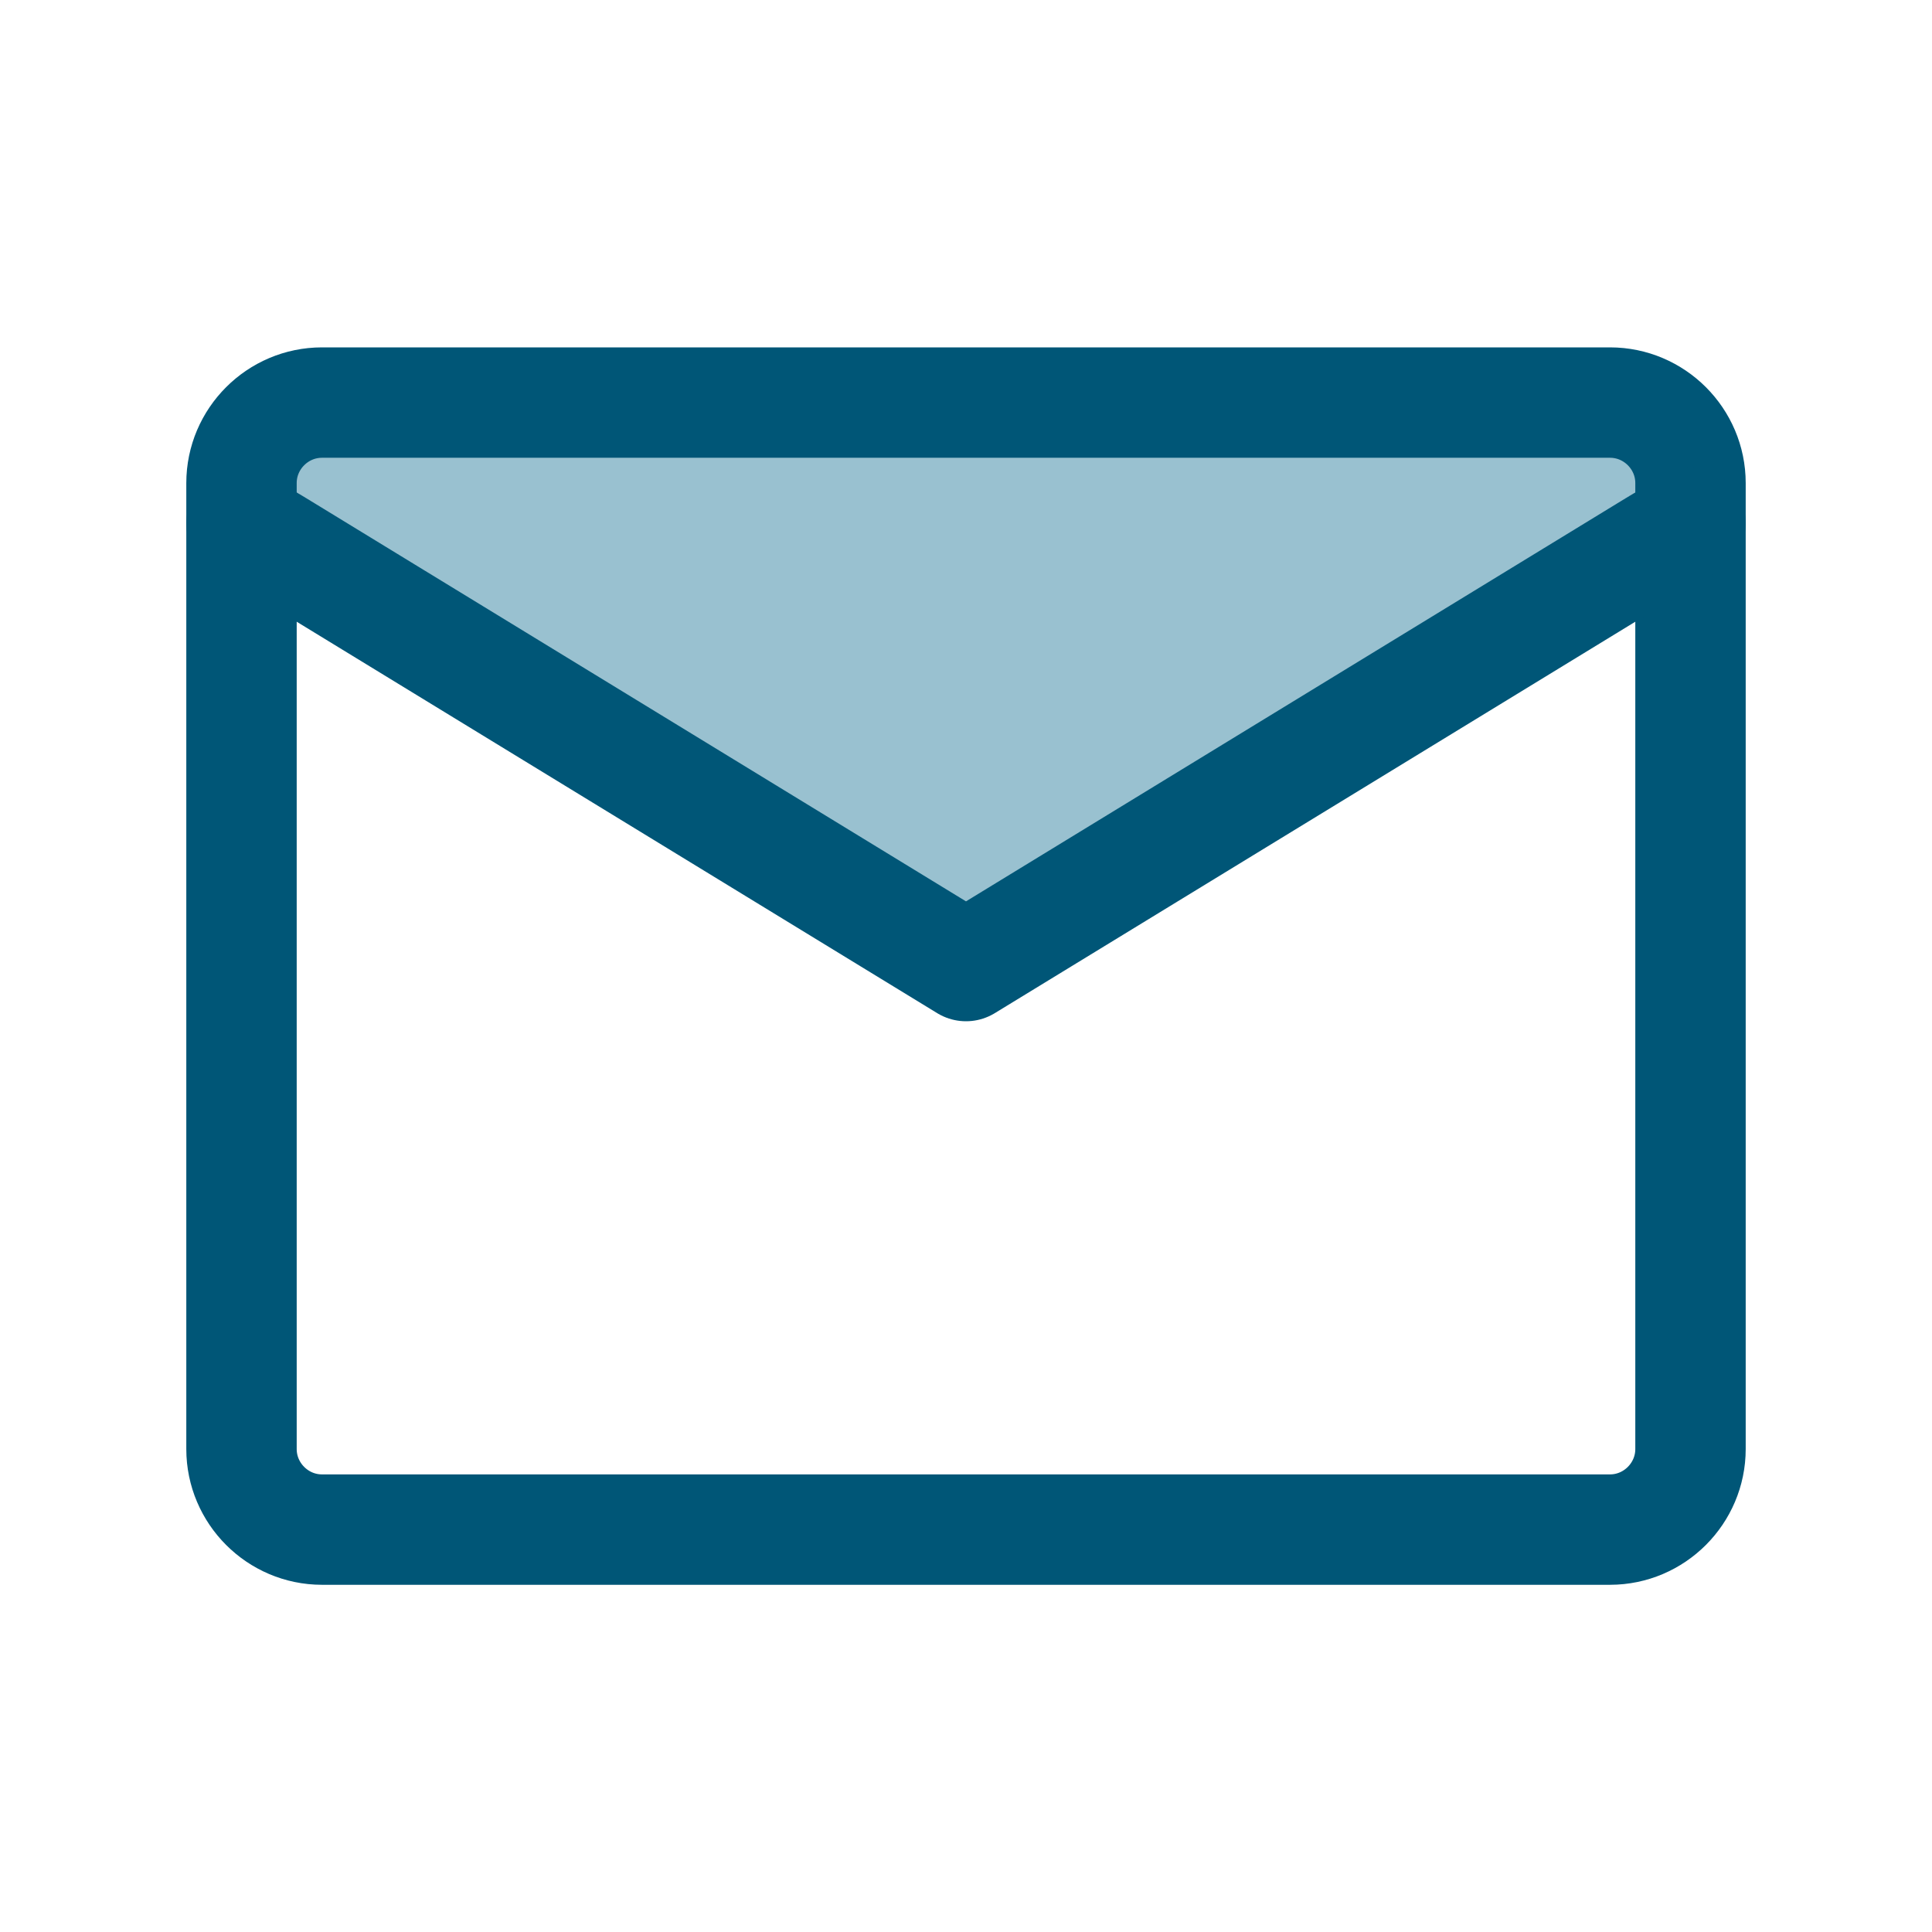
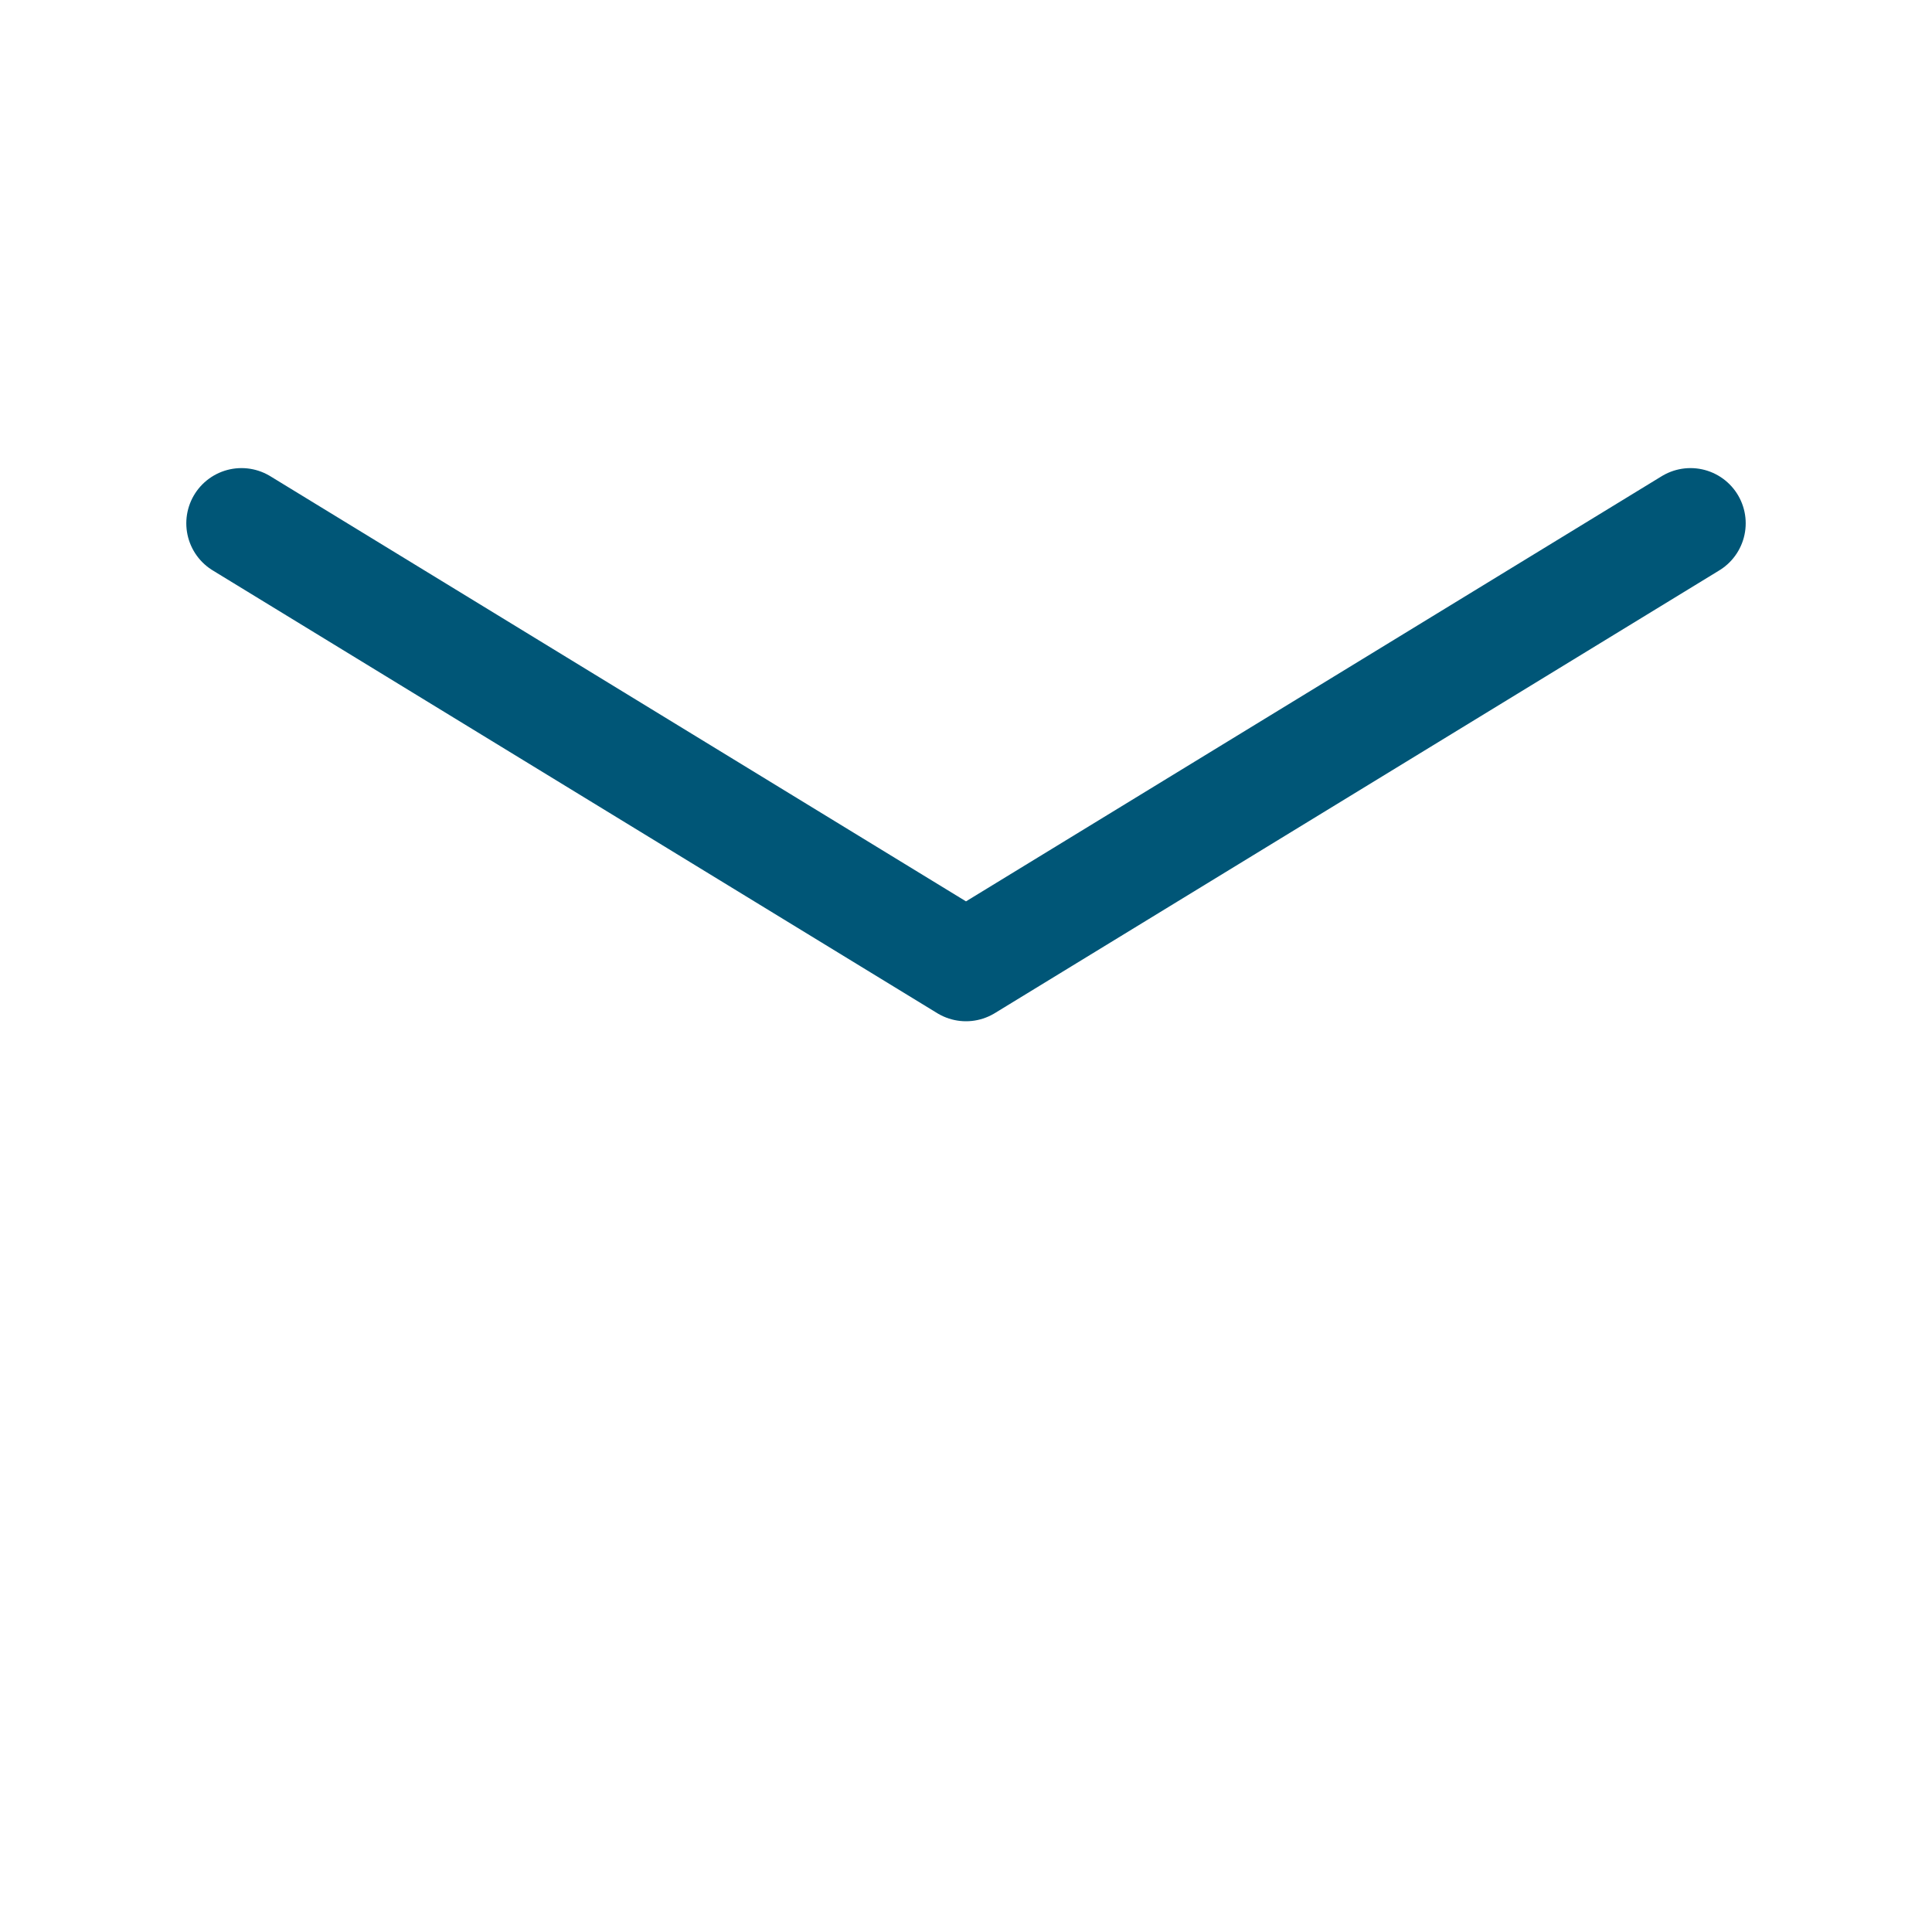
<svg xmlns="http://www.w3.org/2000/svg" width="35" height="35" viewBox="0 0 35 35" fill="none">
-   <path d="M17.5 17L4 8H31L17.5 17Z" fill="#99C1D0" />
-   <path d="M5.833 7.293H29.167C29.969 7.293 30.625 7.949 30.625 8.751V26.251C30.625 27.053 29.969 27.71 29.167 27.71H5.833C5.031 27.71 4.375 27.053 4.375 26.251V8.751C4.375 7.949 5.031 7.293 5.833 7.293Z" stroke="#005677" stroke-width="2" stroke-linecap="round" stroke-linejoin="round" />
  <path d="M4.375 9.48L17.5 17.501L30.625 9.48" stroke="#005677" stroke-width="2" stroke-linecap="round" stroke-linejoin="round" />
</svg>